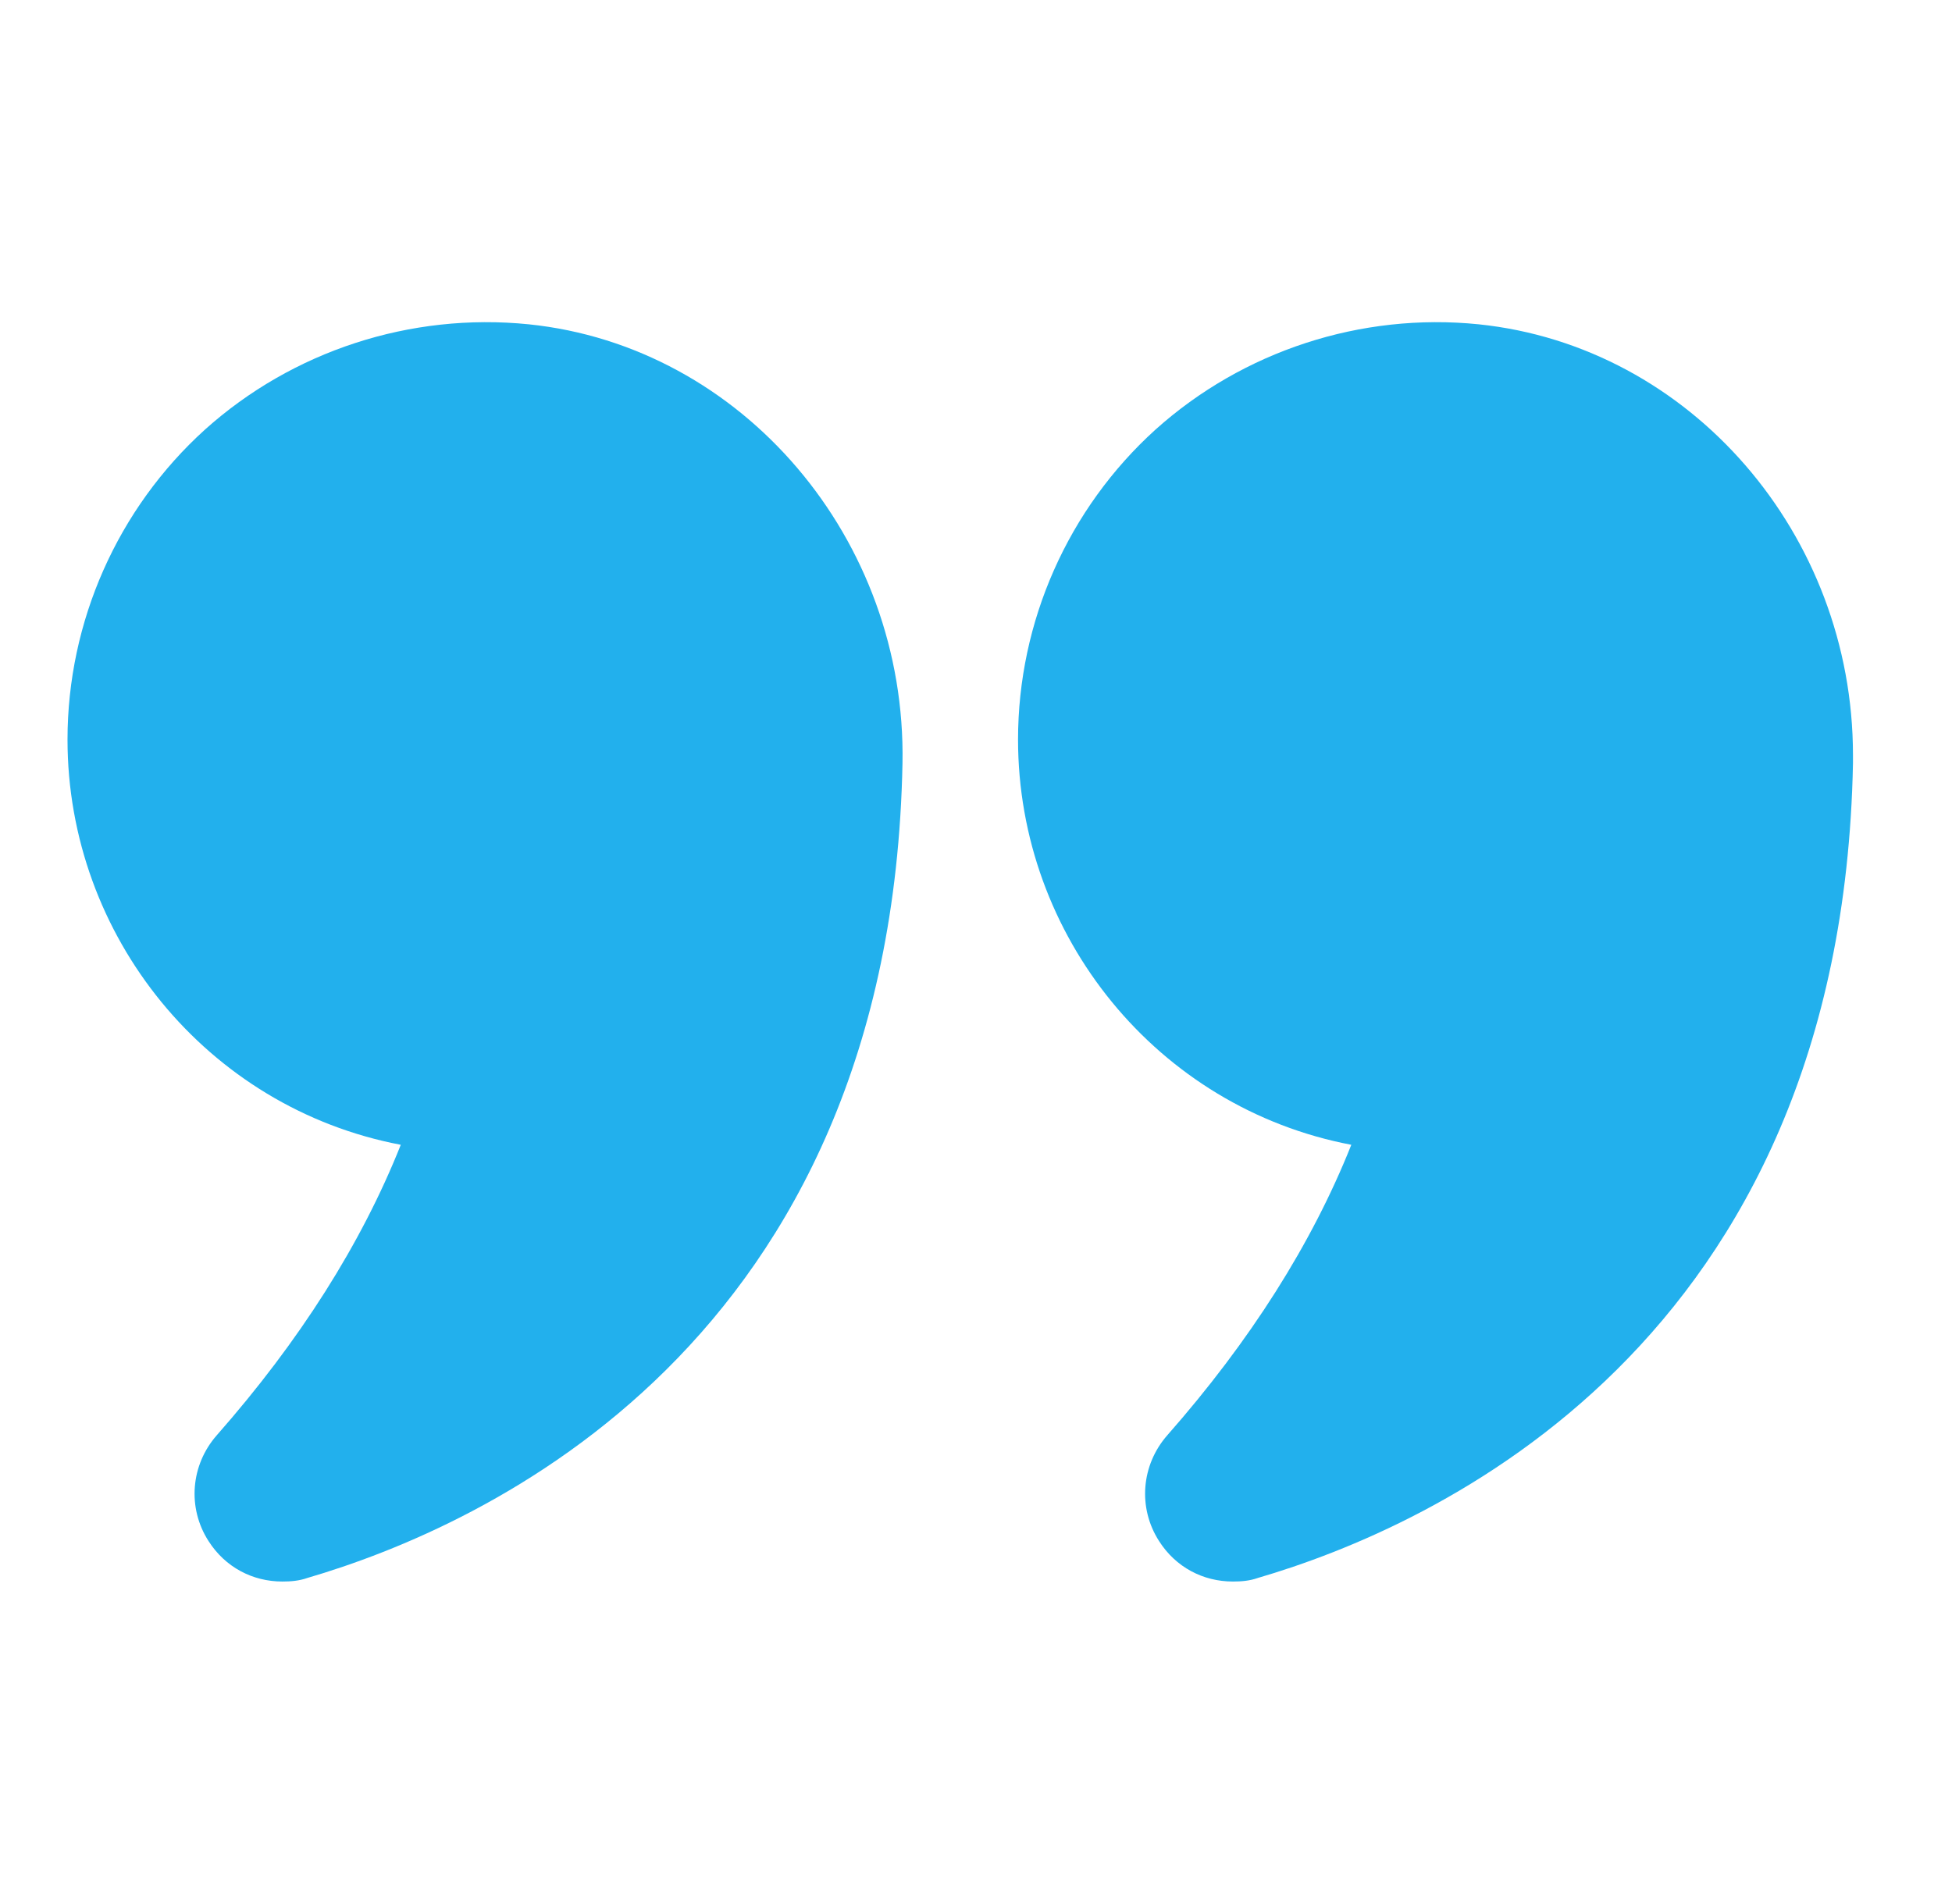
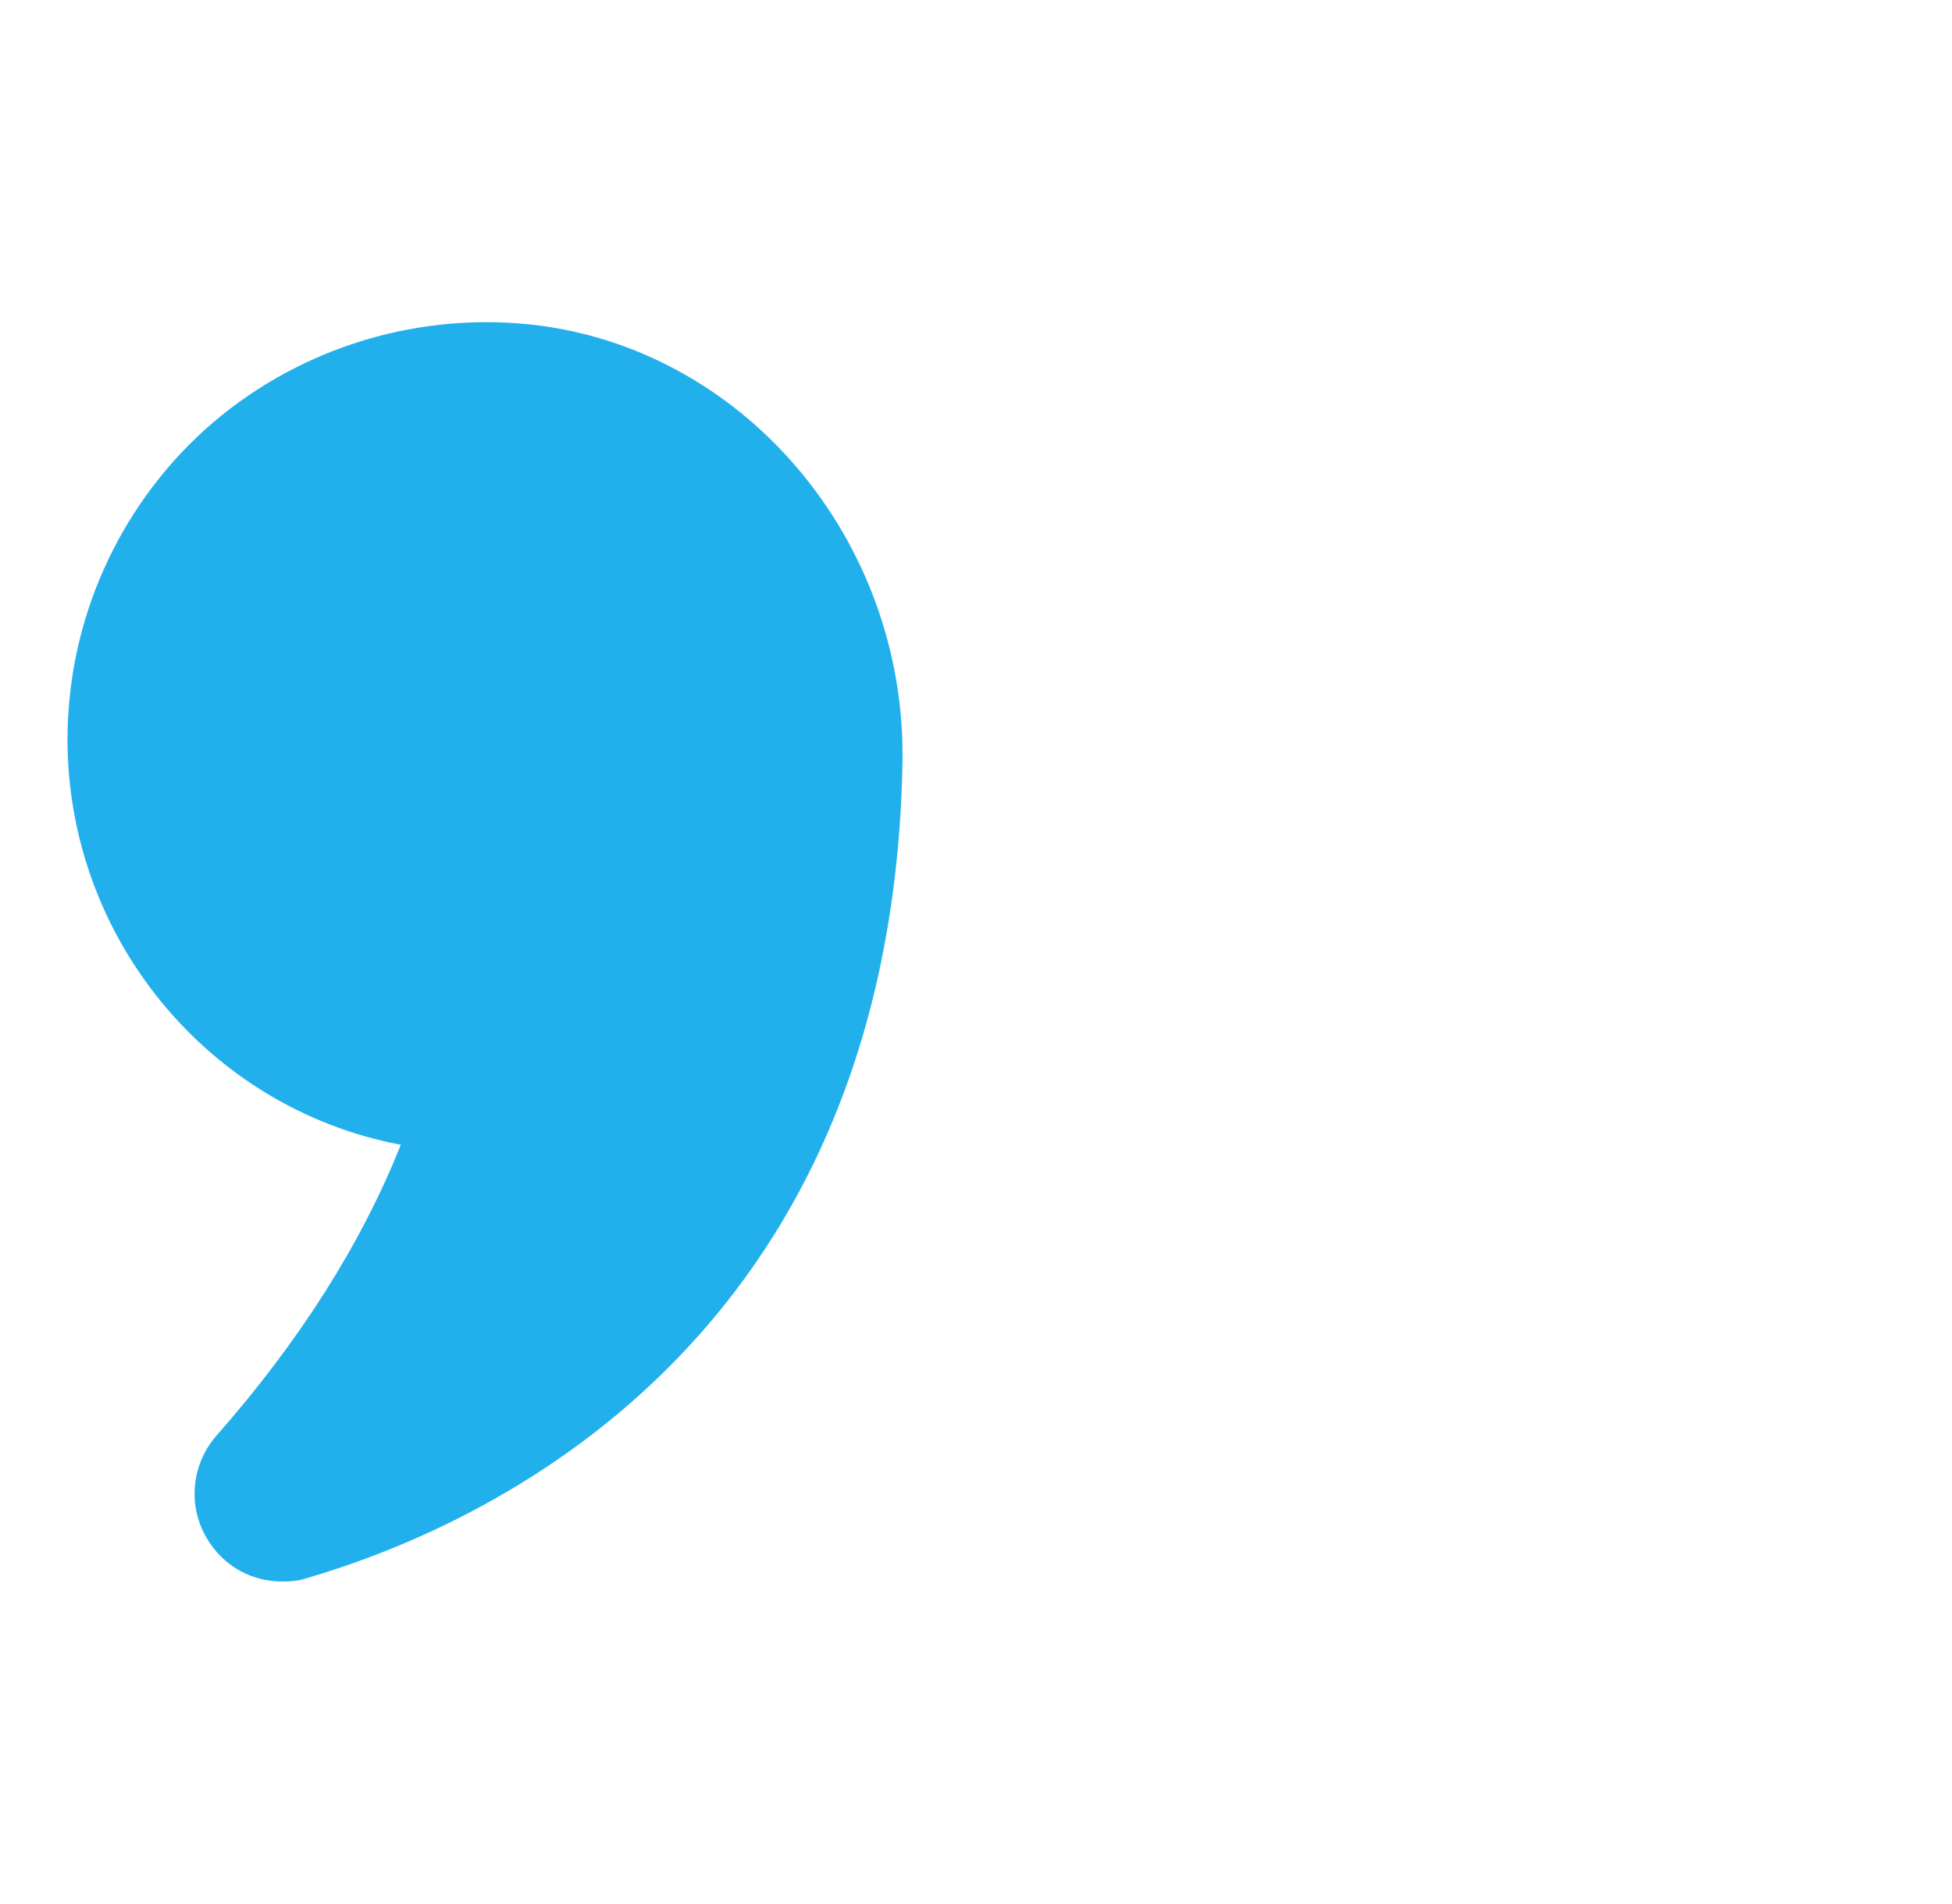
<svg xmlns="http://www.w3.org/2000/svg" width="41" height="40" viewBox="0 0 41 40" fill="none">
  <path d="M8.418 24.05C7.593 26.125 6.293 28.175 4.555 30.15C4.005 30.775 3.93 31.675 4.38 32.375C4.731 32.925 5.305 33.225 5.93 33.225C6.105 33.225 6.28 33.212 6.456 33.15C10.13 32.075 18.718 28.262 18.956 16.037C19.043 11.325 15.593 7.275 11.105 6.813C8.618 6.562 6.143 7.375 4.305 9.025C2.468 10.688 1.418 13.062 1.418 15.537C1.418 19.663 4.343 23.275 8.418 24.05Z" fill="#22B0ED" />
-   <path d="M31.058 6.813C28.583 6.562 26.108 7.375 24.27 9.025C22.433 10.688 21.383 13.062 21.383 15.537C21.383 19.663 24.308 23.275 28.383 24.05C27.558 26.125 26.258 28.175 24.52 30.15C23.97 30.775 23.895 31.675 24.345 32.375C24.695 32.925 25.27 33.225 25.895 33.225C26.07 33.225 26.245 33.212 26.42 33.15C30.095 32.075 38.683 28.262 38.92 16.037V15.863C38.92 11.225 35.508 7.275 31.058 6.813Z" fill="#22B0ED" />
</svg>